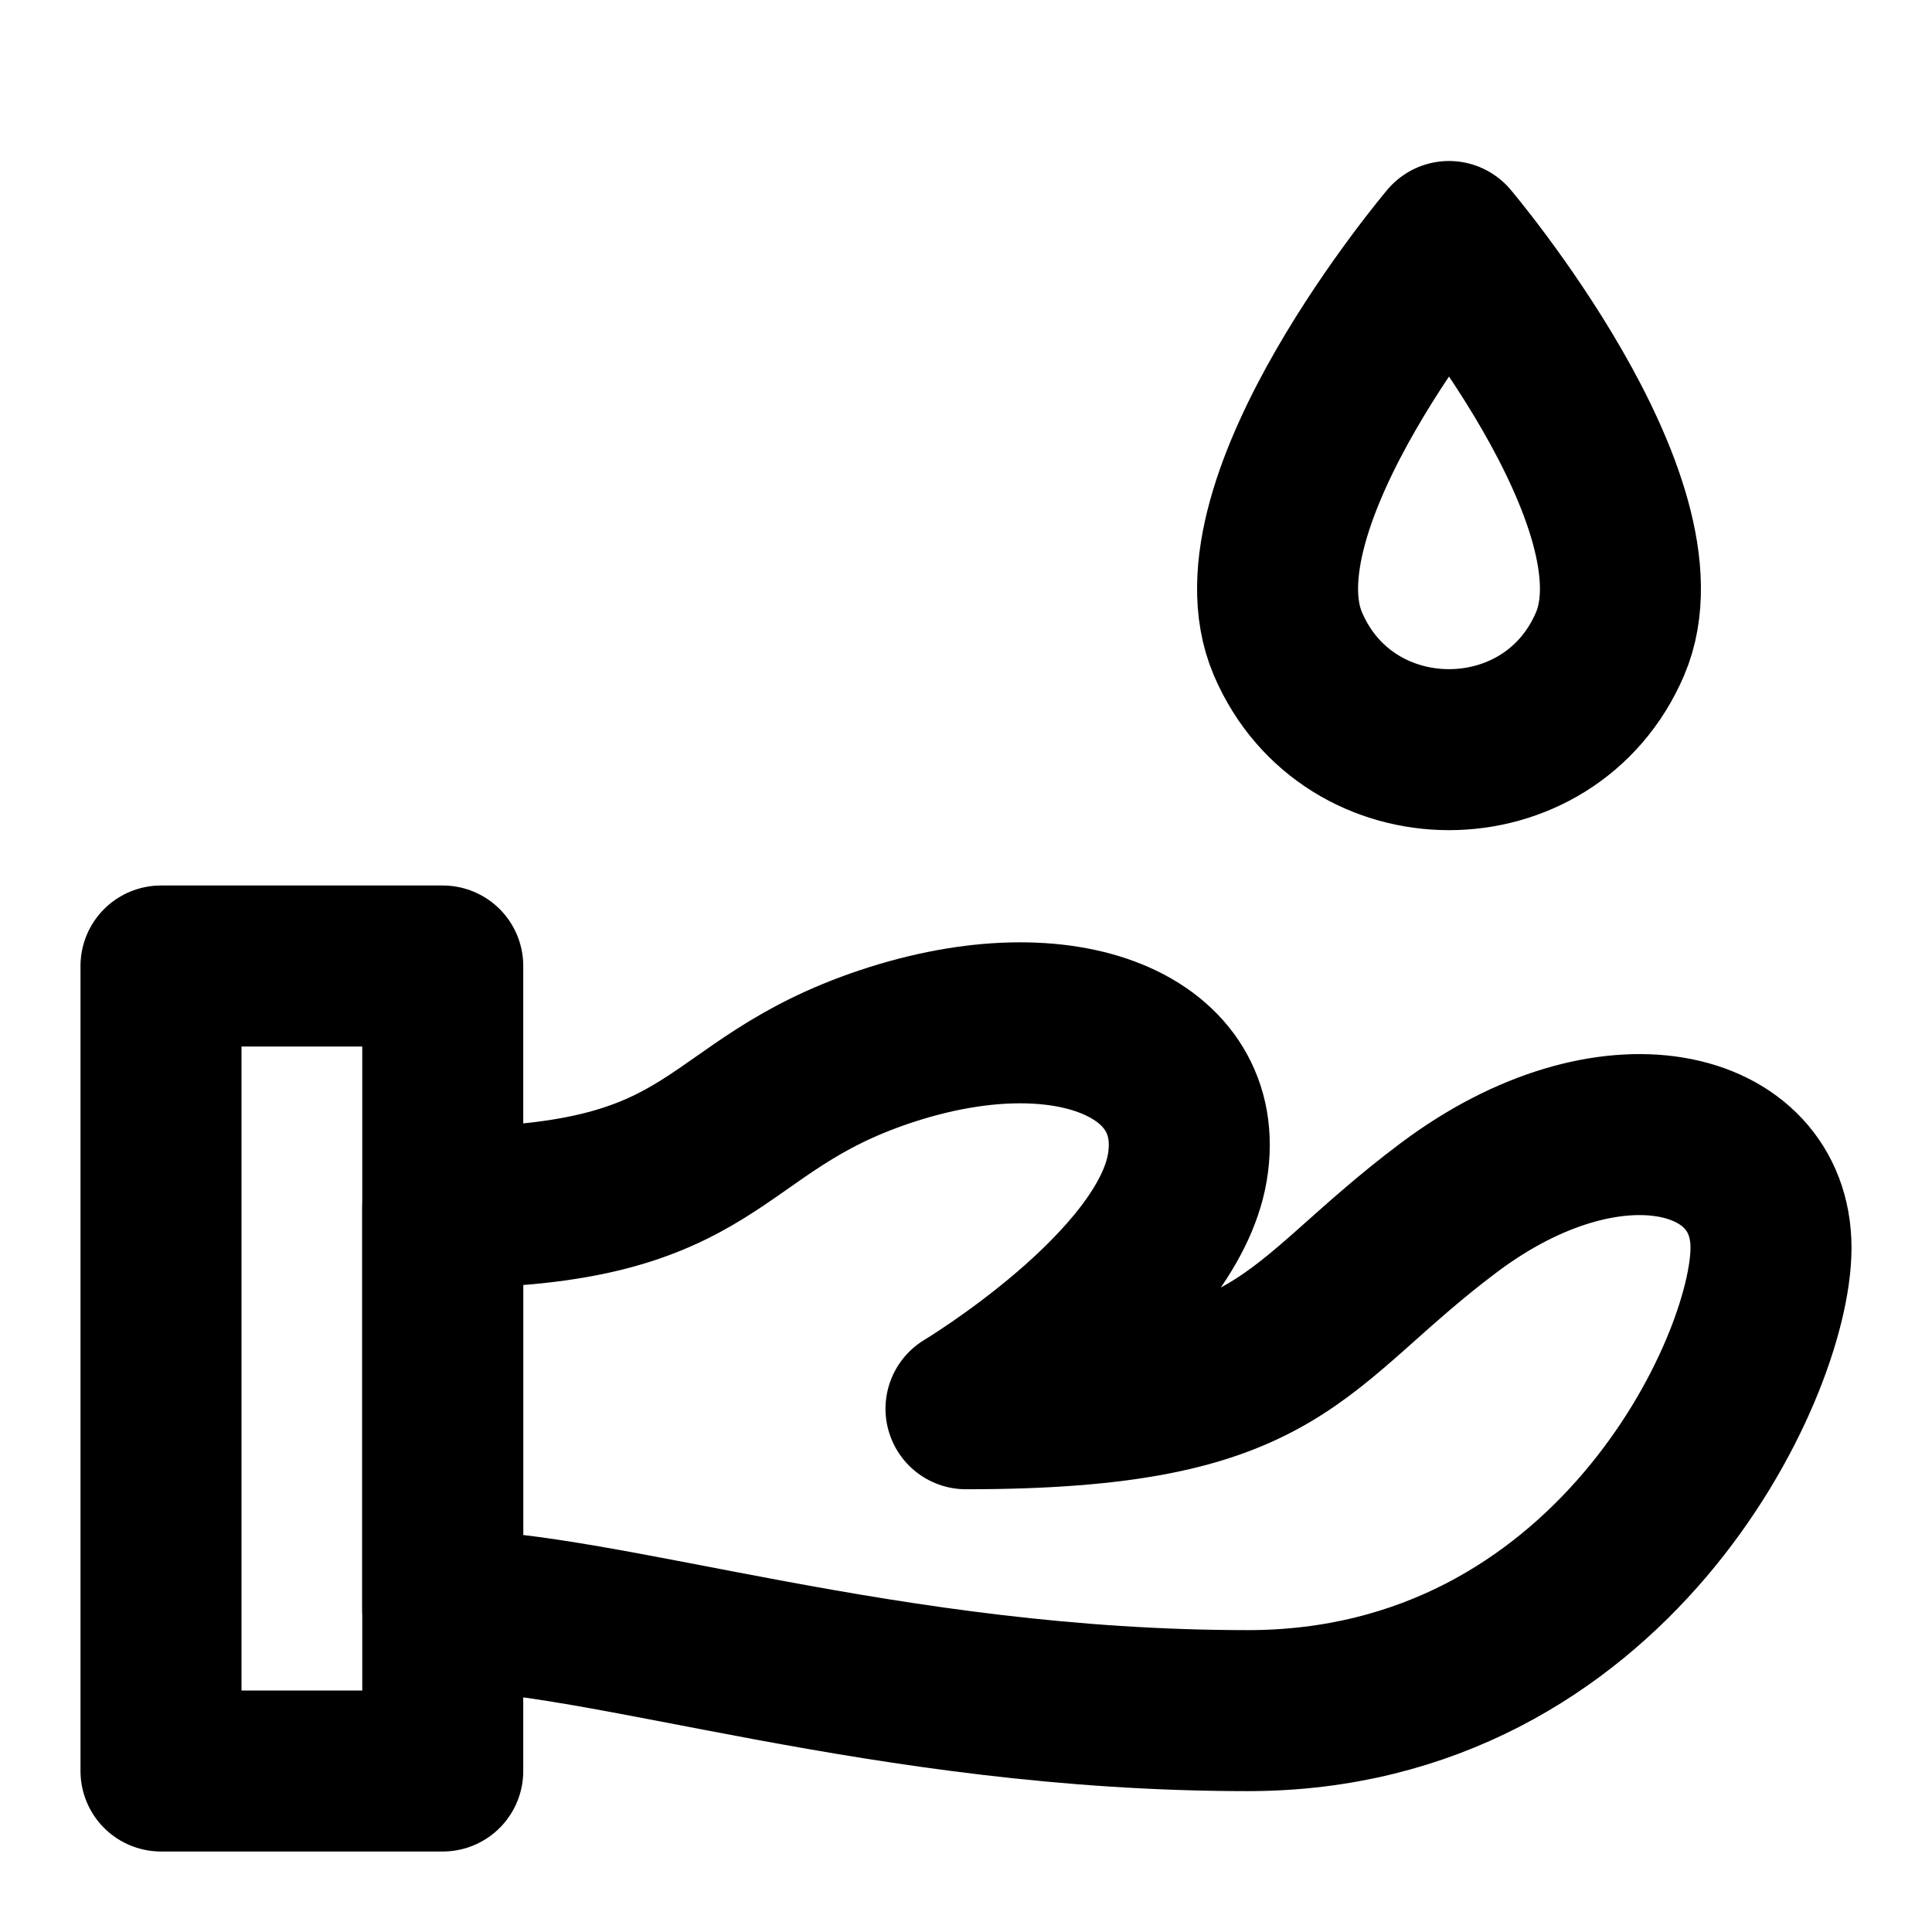
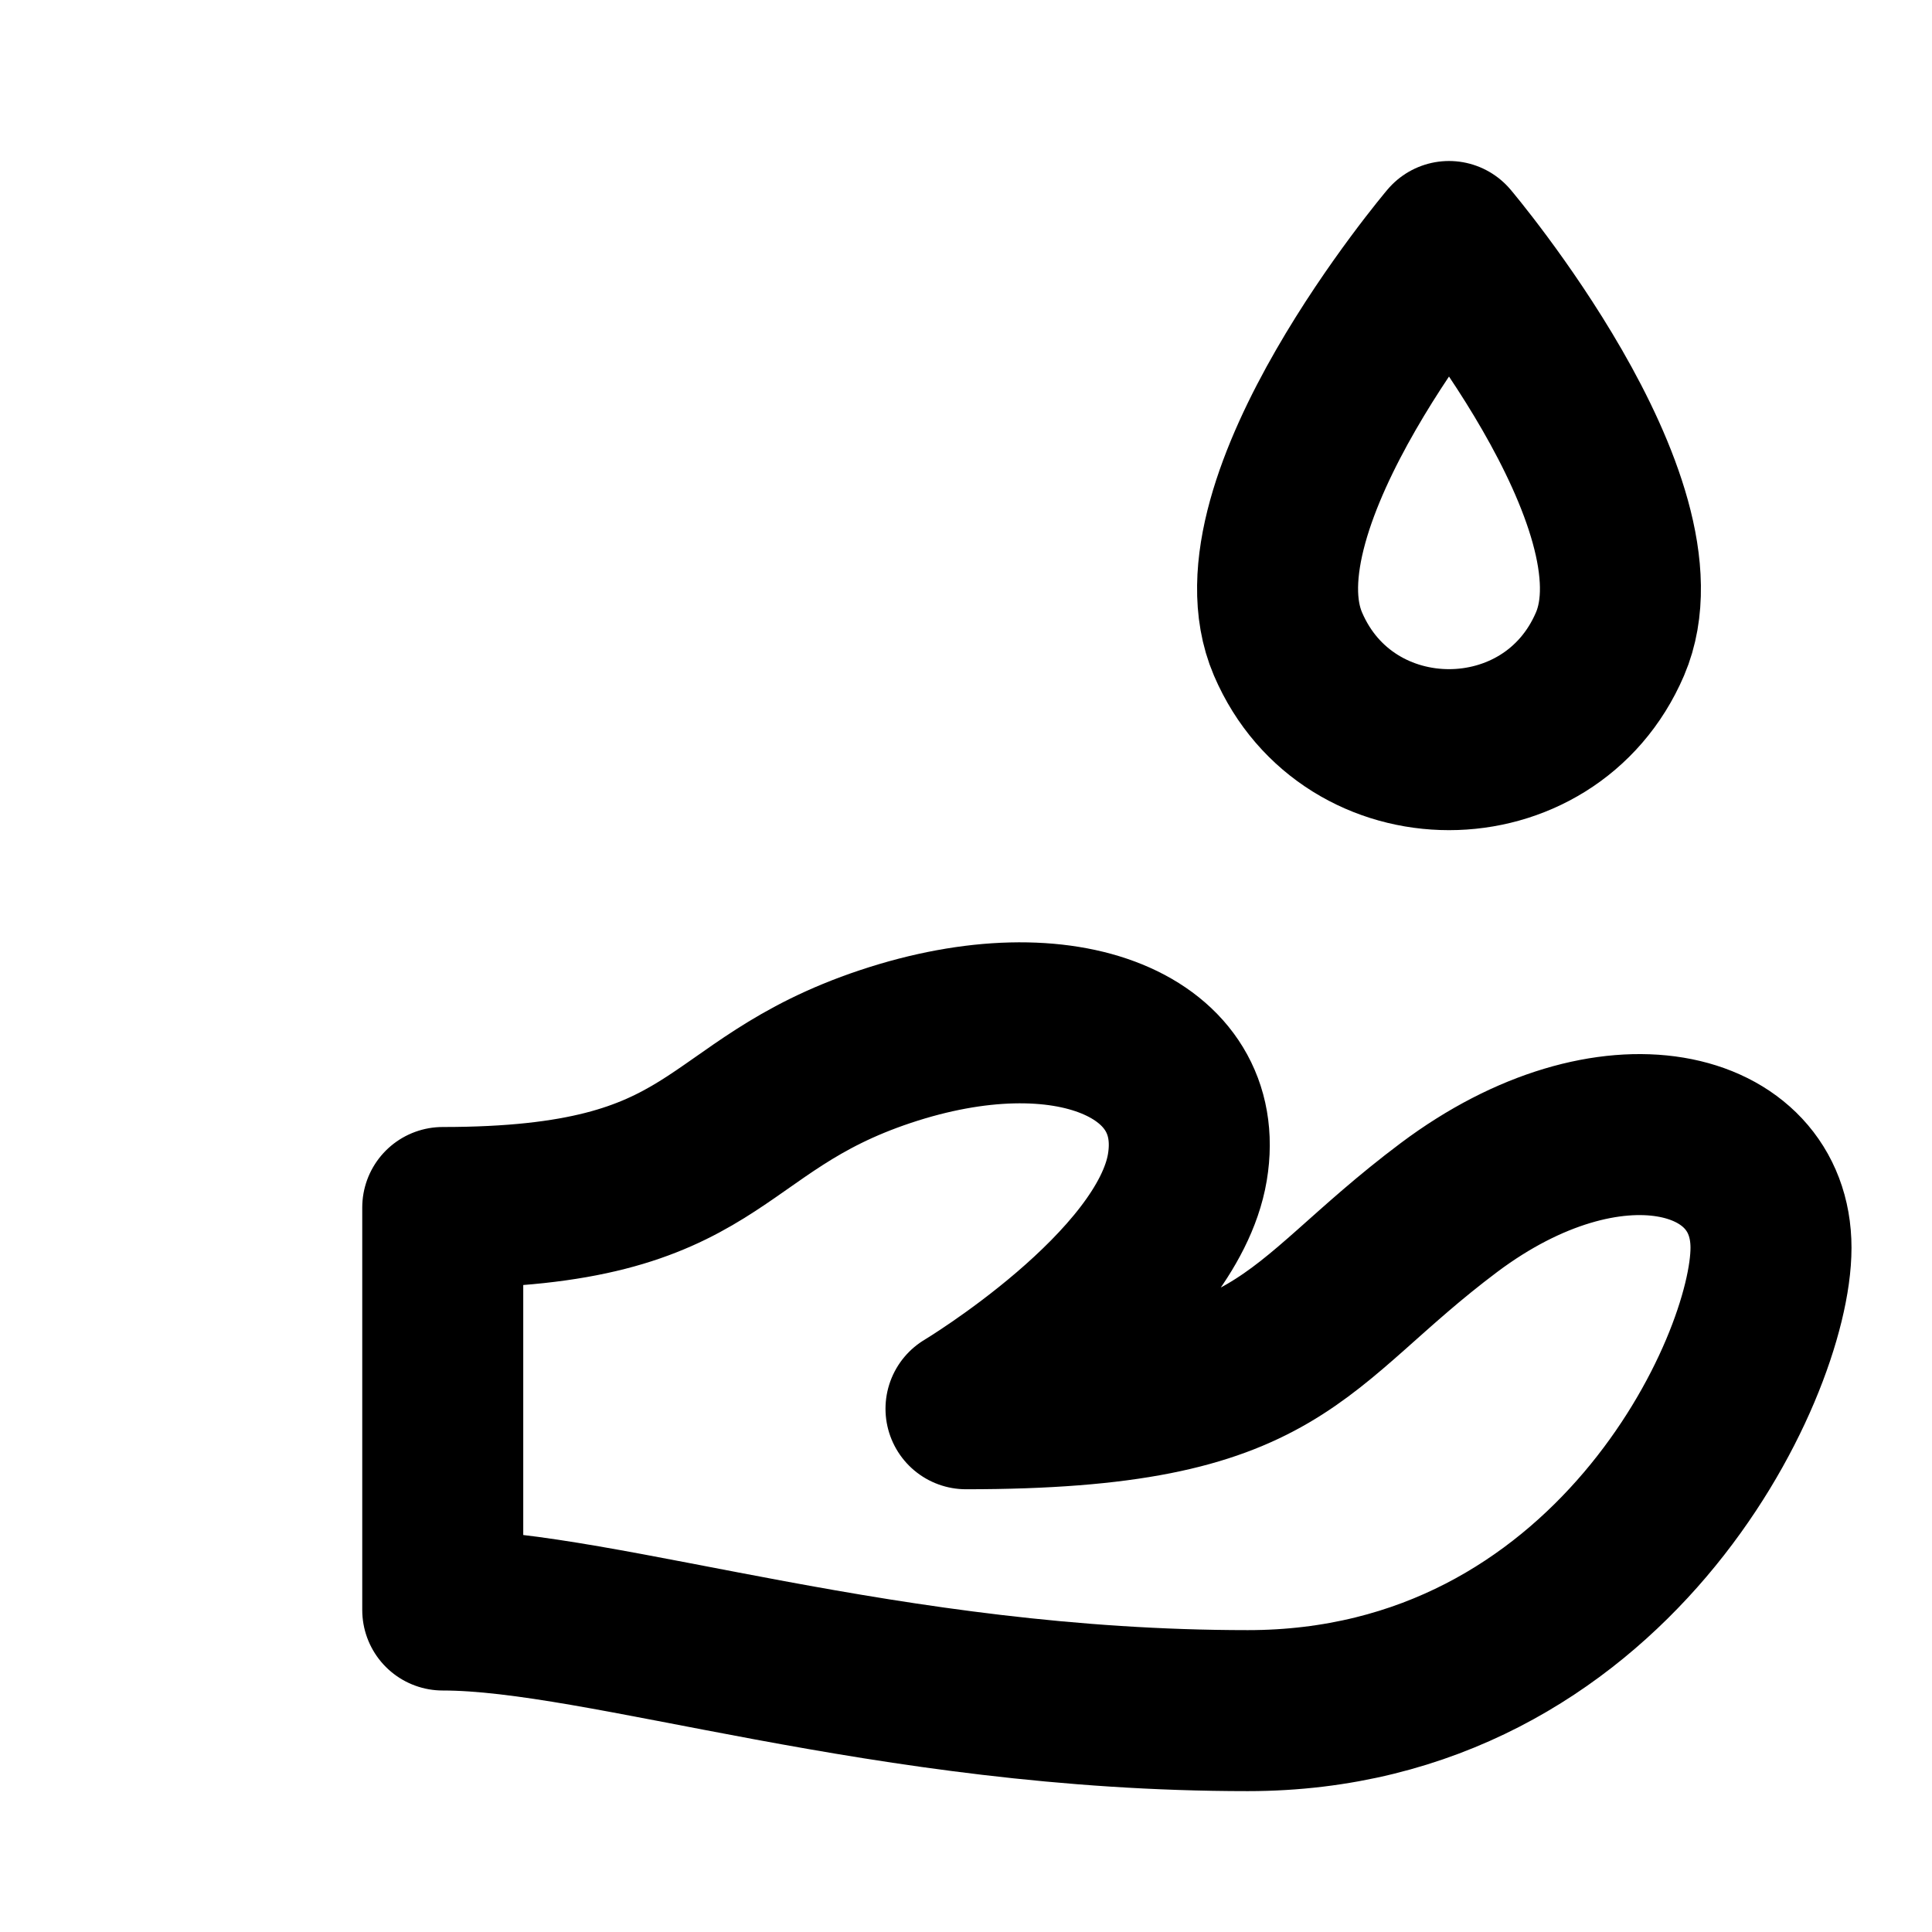
<svg xmlns="http://www.w3.org/2000/svg" width="24" height="24" fill="none" stroke="#000000" stroke-linecap="round" stroke-linejoin="round" stroke-width="2" viewBox="0 0 24 24">
-   <path d="M5.5 12H2v10h3.5V12Z" />
  <path d="M16 8c-.75-1.75 2-5 2-5s2.75 3.25 2 5-3.25 1.75-4 0Z" />
  <path d="M15.5 21.25c-4.5 0-8-1.25-10-1.25v-5c3.5 0 3.25-1.25 5.5-2s4 0 3.75 1.5-2.75 3-2.75 3c4 0 4-1 6-2.5s4-1 4 .5-2 5.75-6.5 5.75Z" />
</svg>